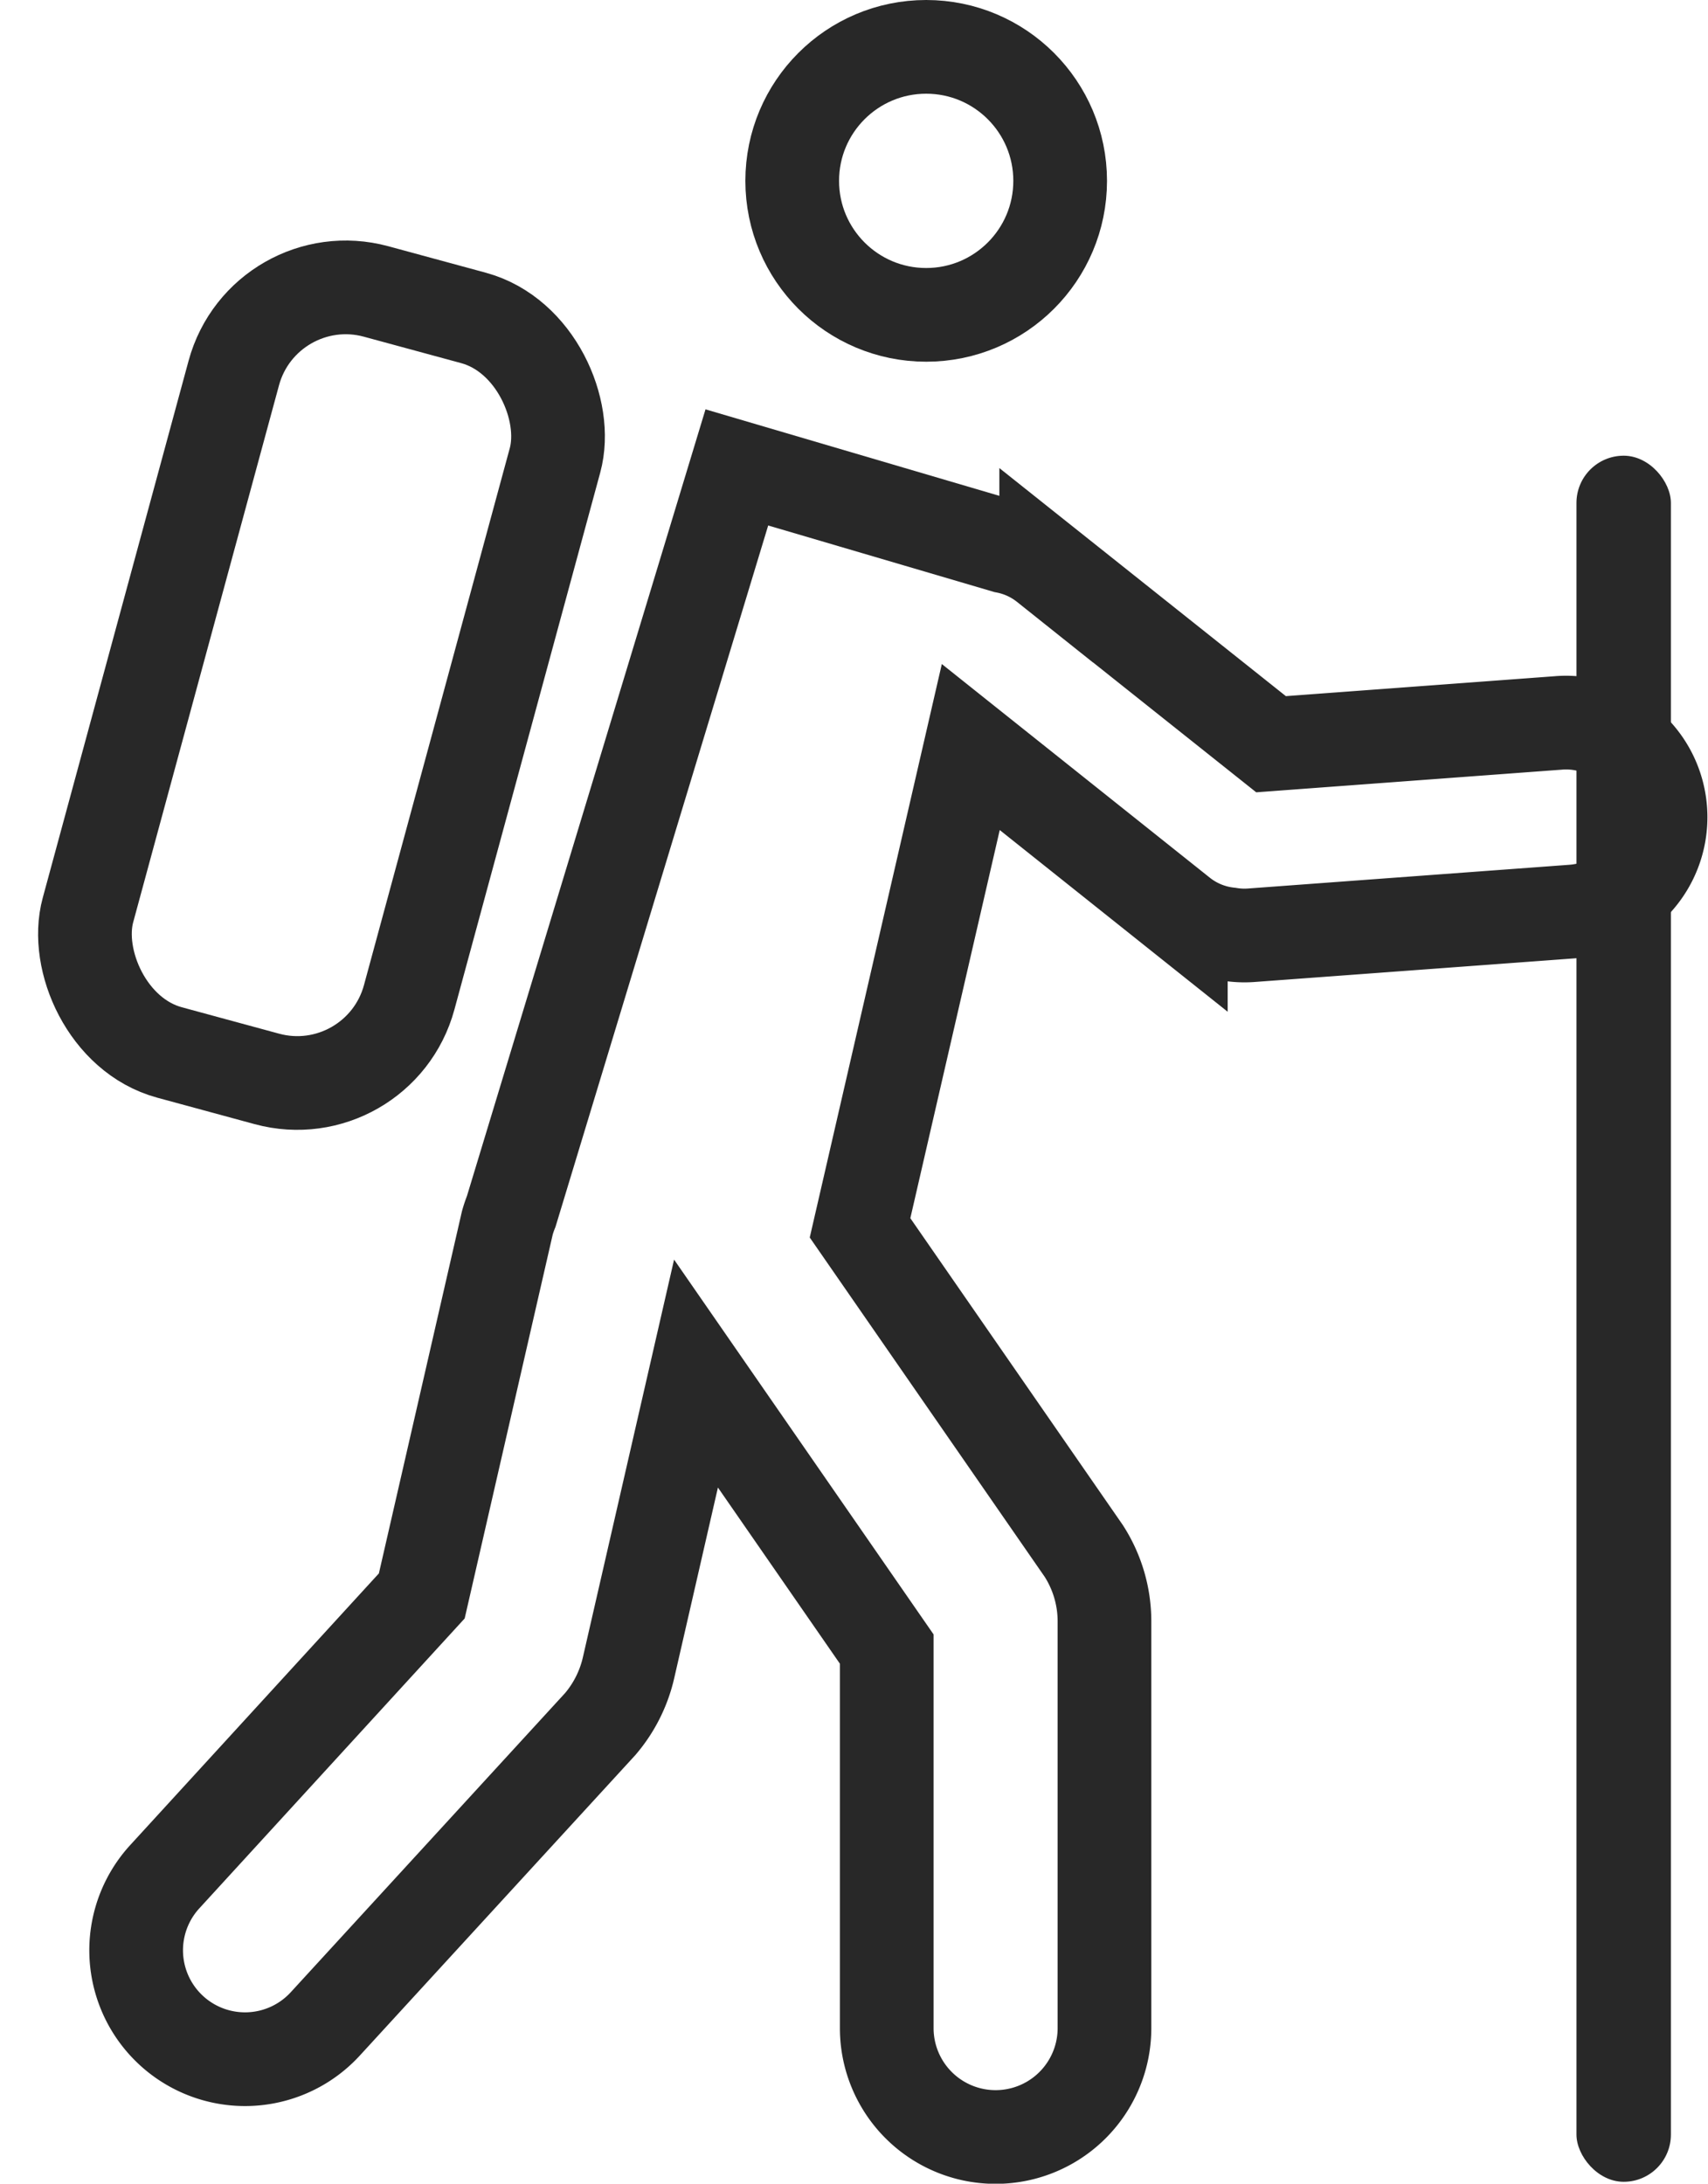
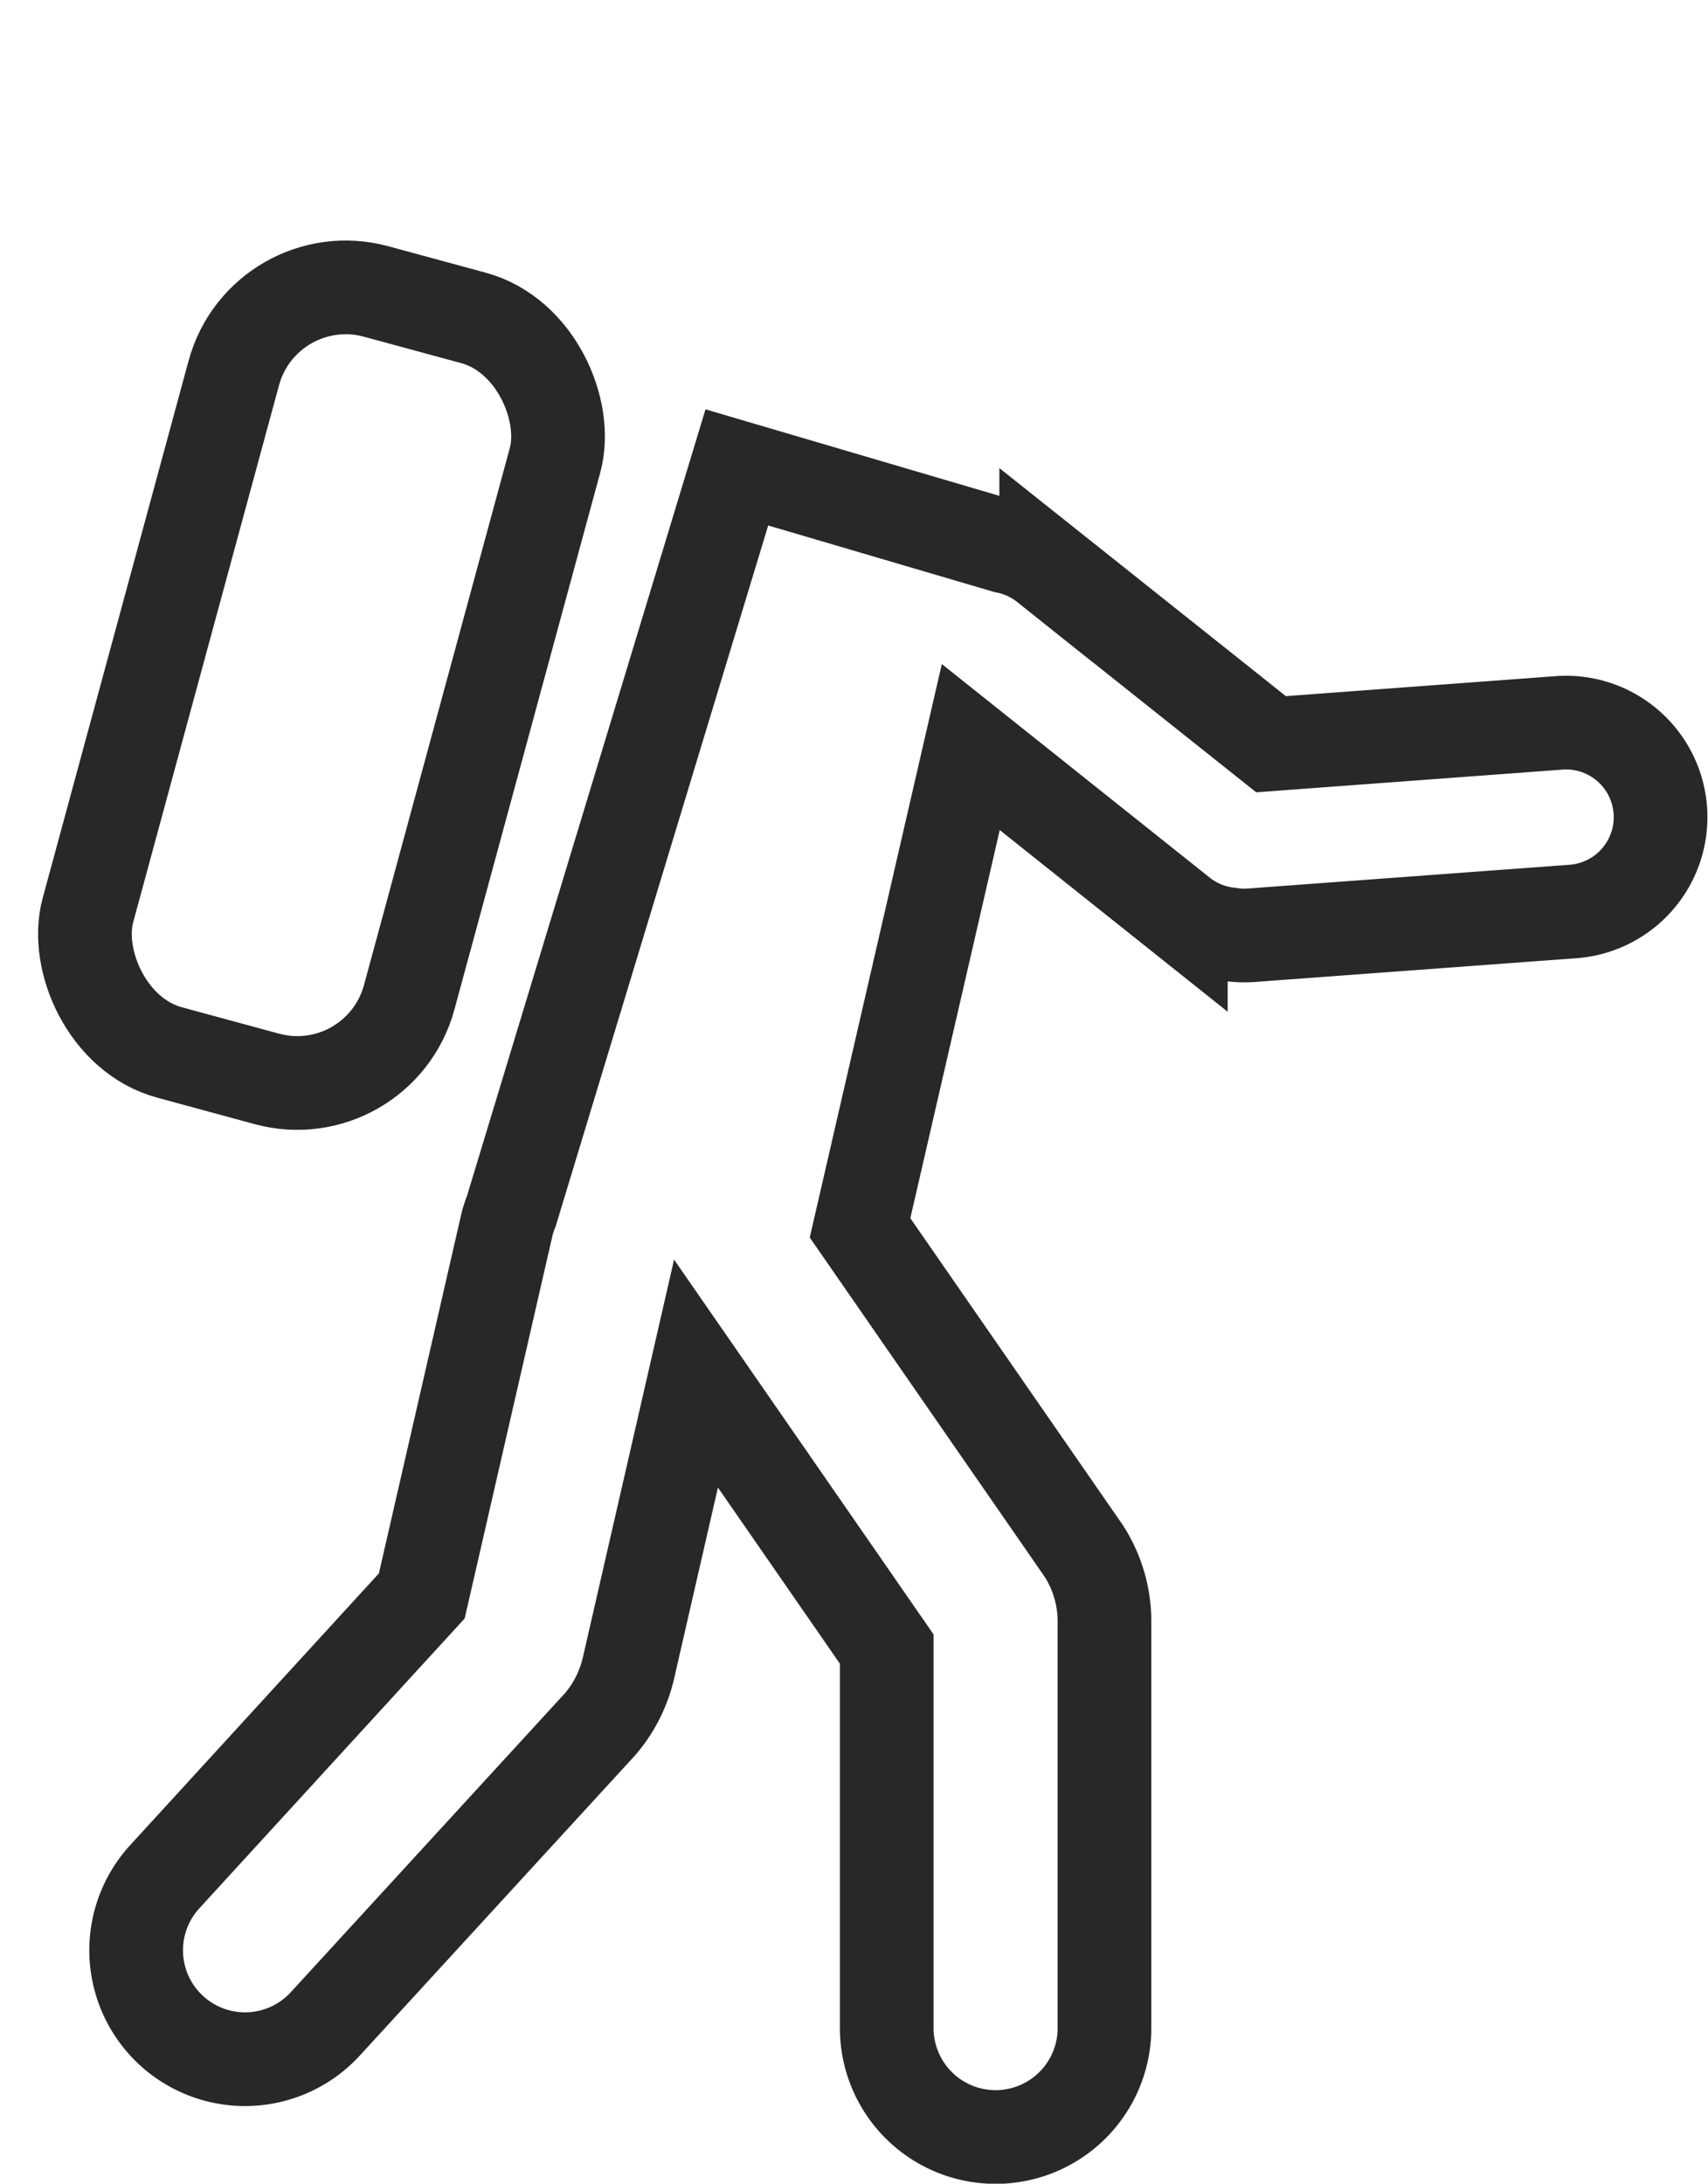
<svg xmlns="http://www.w3.org/2000/svg" width="18.231" height="23.303" viewBox="0 0 18.231 23.303">
  <g id="Group_442" data-name="Group 442" transform="translate(0.614)">
    <g id="Ellipse_74" data-name="Ellipse 74" transform="translate(7.342)" fill="none" stroke="#282828" stroke-miterlimit="10" stroke-width="1">
      <circle cx="1.93" cy="1.93" r="1.93" stroke="none" />
-       <circle cx="1.93" cy="1.93" r="1.43" fill="none" />
    </g>
    <path id="Path_28" data-name="Path 28" d="M31.054,24.787l-3.077.228-2.4-1.91a1,1,0,0,0-.434-.2l-2.868-.844L19.867,30h0a1.156,1.156,0,0,0-.042.124l-.913,3.98L16.169,37.1a1.162,1.162,0,1,0,1.713,1.571l2.935-3.2a1.41,1.41,0,0,0,.3-.592l.722-3.148,2.036,2.94v4.045a1.162,1.162,0,0,0,2.324,0V34.373a1.389,1.389,0,0,0-.221-.749l-2.388-3.448,1.182-5.131,2.242,1.787a1,1,0,0,0,.518.211.987.987,0,0,0,.227.011L31.2,26.8a1.009,1.009,0,0,0-.149-2.013Z" transform="translate(-15.024 -17.073)" fill="none" stroke="#282828" stroke-miterlimit="10" stroke-width="1" />
    <rect id="Rectangle_87" data-name="Rectangle 87" width="3.553" height="8.415" rx="1.238" transform="translate(2.206 2.786) rotate(15.196)" fill="none" stroke="#282828" stroke-miterlimit="10" stroke-width="1" />
-     <rect id="Rectangle_88" data-name="Rectangle 88" width="1.008" height="18.42" rx="0.504" transform="translate(16.213 4.863)" fill="#282828" />
  </g>
</svg>